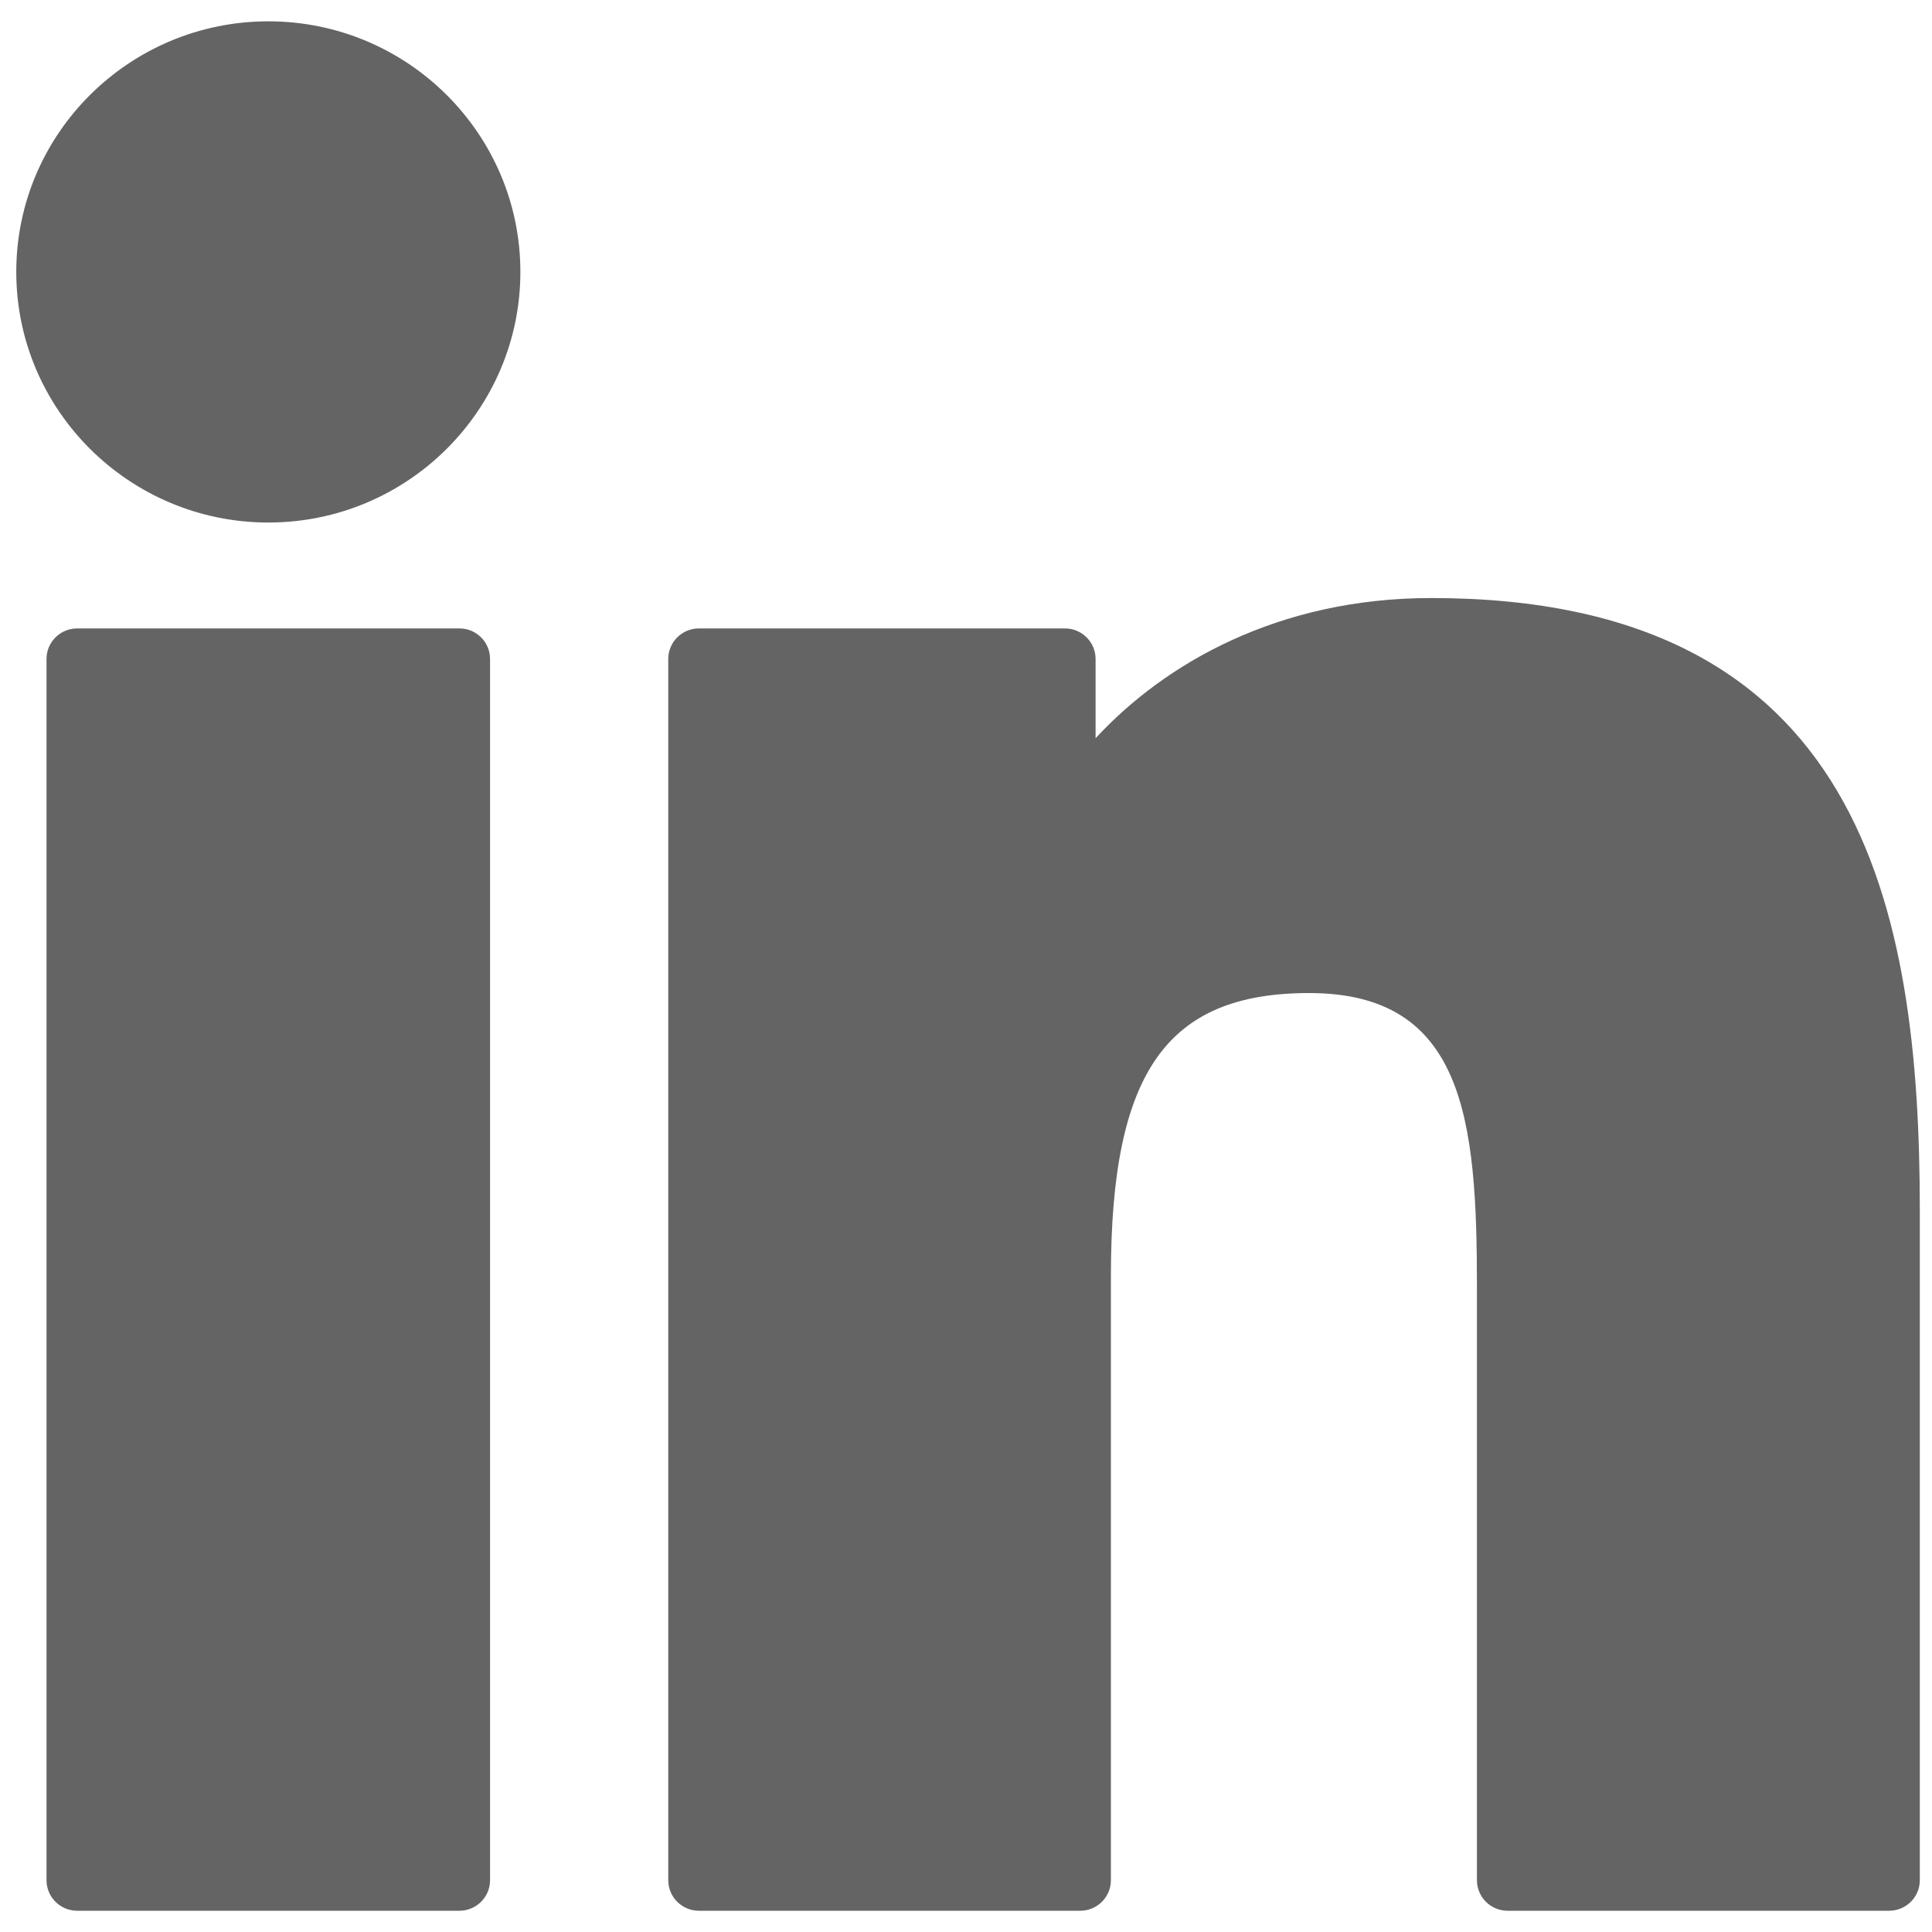
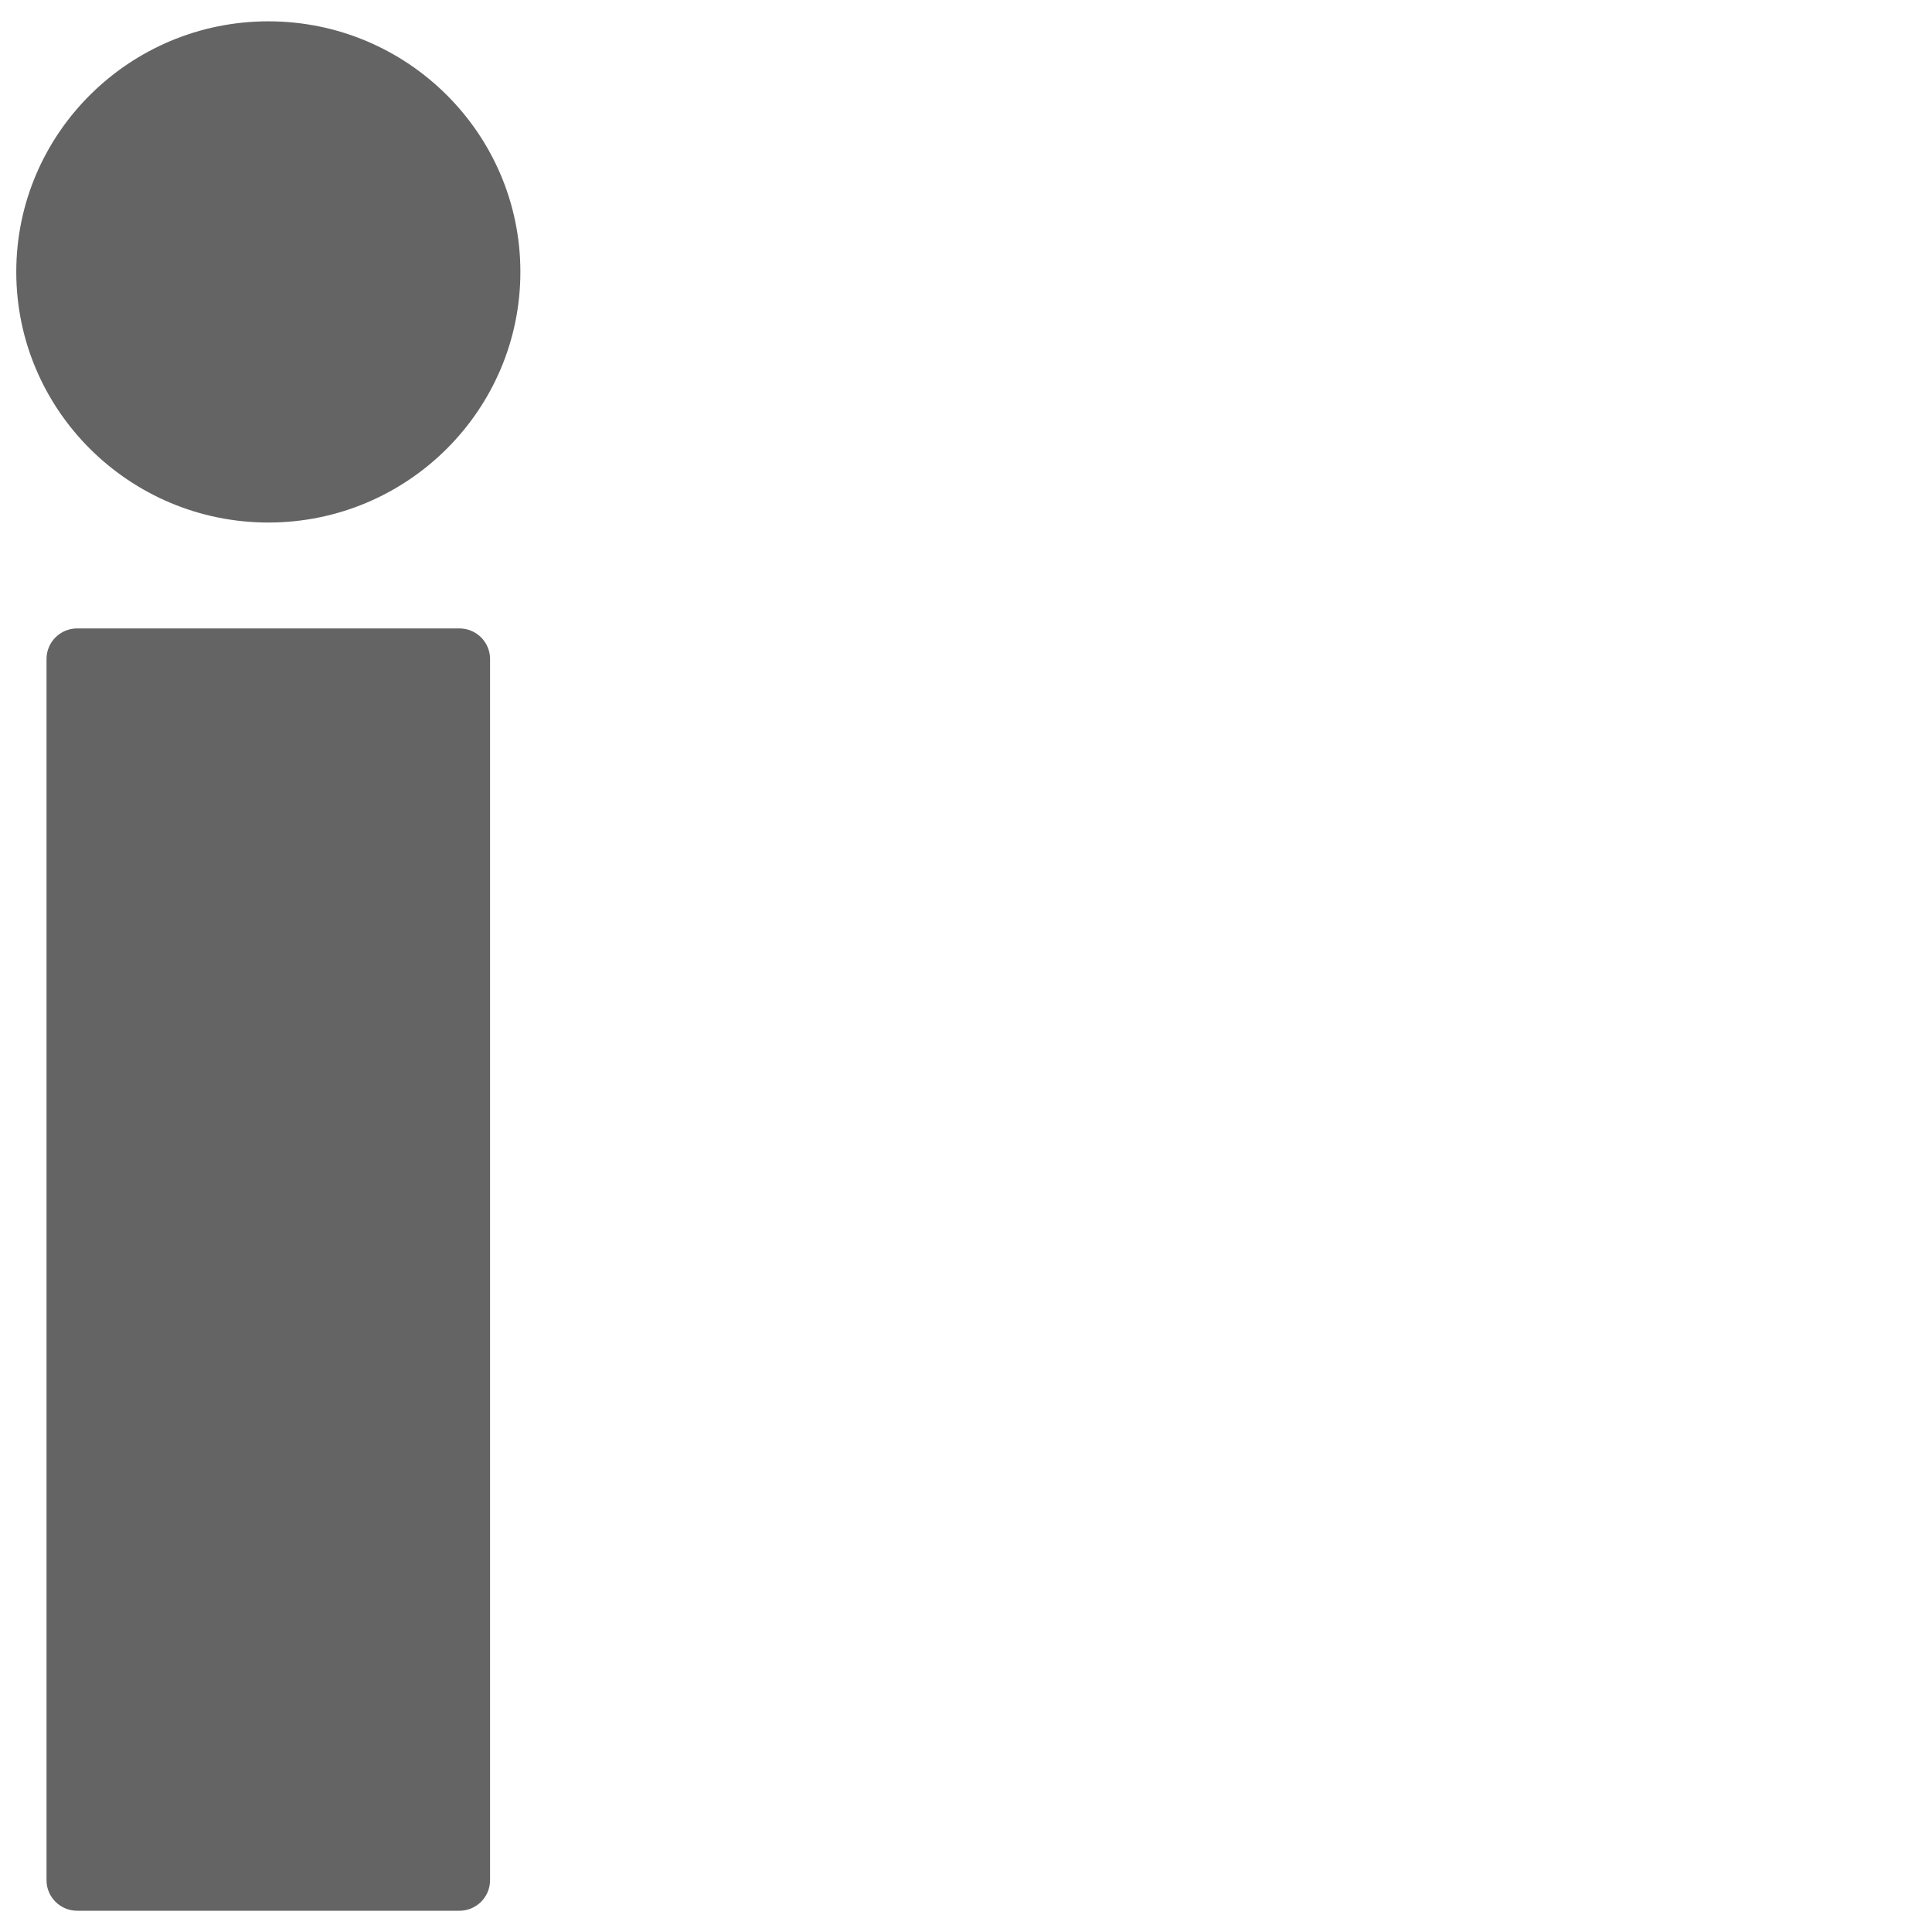
<svg xmlns="http://www.w3.org/2000/svg" width="26" height="26" viewBox="0 0 26 26" fill="none">
  <path d="M3.612 0.287C1.741 0.287 0.219 1.799 0.219 3.659C0.219 5.519 1.741 7.032 3.612 7.032C5.482 7.032 7.003 5.519 7.003 3.659C7.003 1.799 5.482 0.287 3.612 0.287Z" fill="#646464" />
  <path d="M6.182 8.457H1.039C0.811 8.457 0.626 8.641 0.626 8.868V25.303C0.626 25.53 0.811 25.714 1.039 25.714H6.182C6.41 25.714 6.595 25.53 6.595 25.303V8.868C6.595 8.641 6.41 8.457 6.182 8.457Z" fill="#646464" />
-   <path d="M14.744 9.935C15.67 8.932 17.197 8.048 19.262 8.048C25.055 8.048 25.836 12.213 25.836 16.288V25.303C25.836 25.53 25.651 25.714 25.422 25.714H20.289C20.061 25.714 19.876 25.53 19.876 25.303V17.312C19.876 15.075 19.71 13.364 17.619 13.364C15.699 13.364 14.95 14.431 14.95 17.171V25.303C14.95 25.53 14.765 25.714 14.537 25.714H9.406C9.178 25.714 8.993 25.53 8.993 25.303V8.868C8.993 8.641 9.178 8.457 9.406 8.457H14.331C14.559 8.457 14.744 8.641 14.744 8.868V9.935Z" fill="#646464" />
</svg>